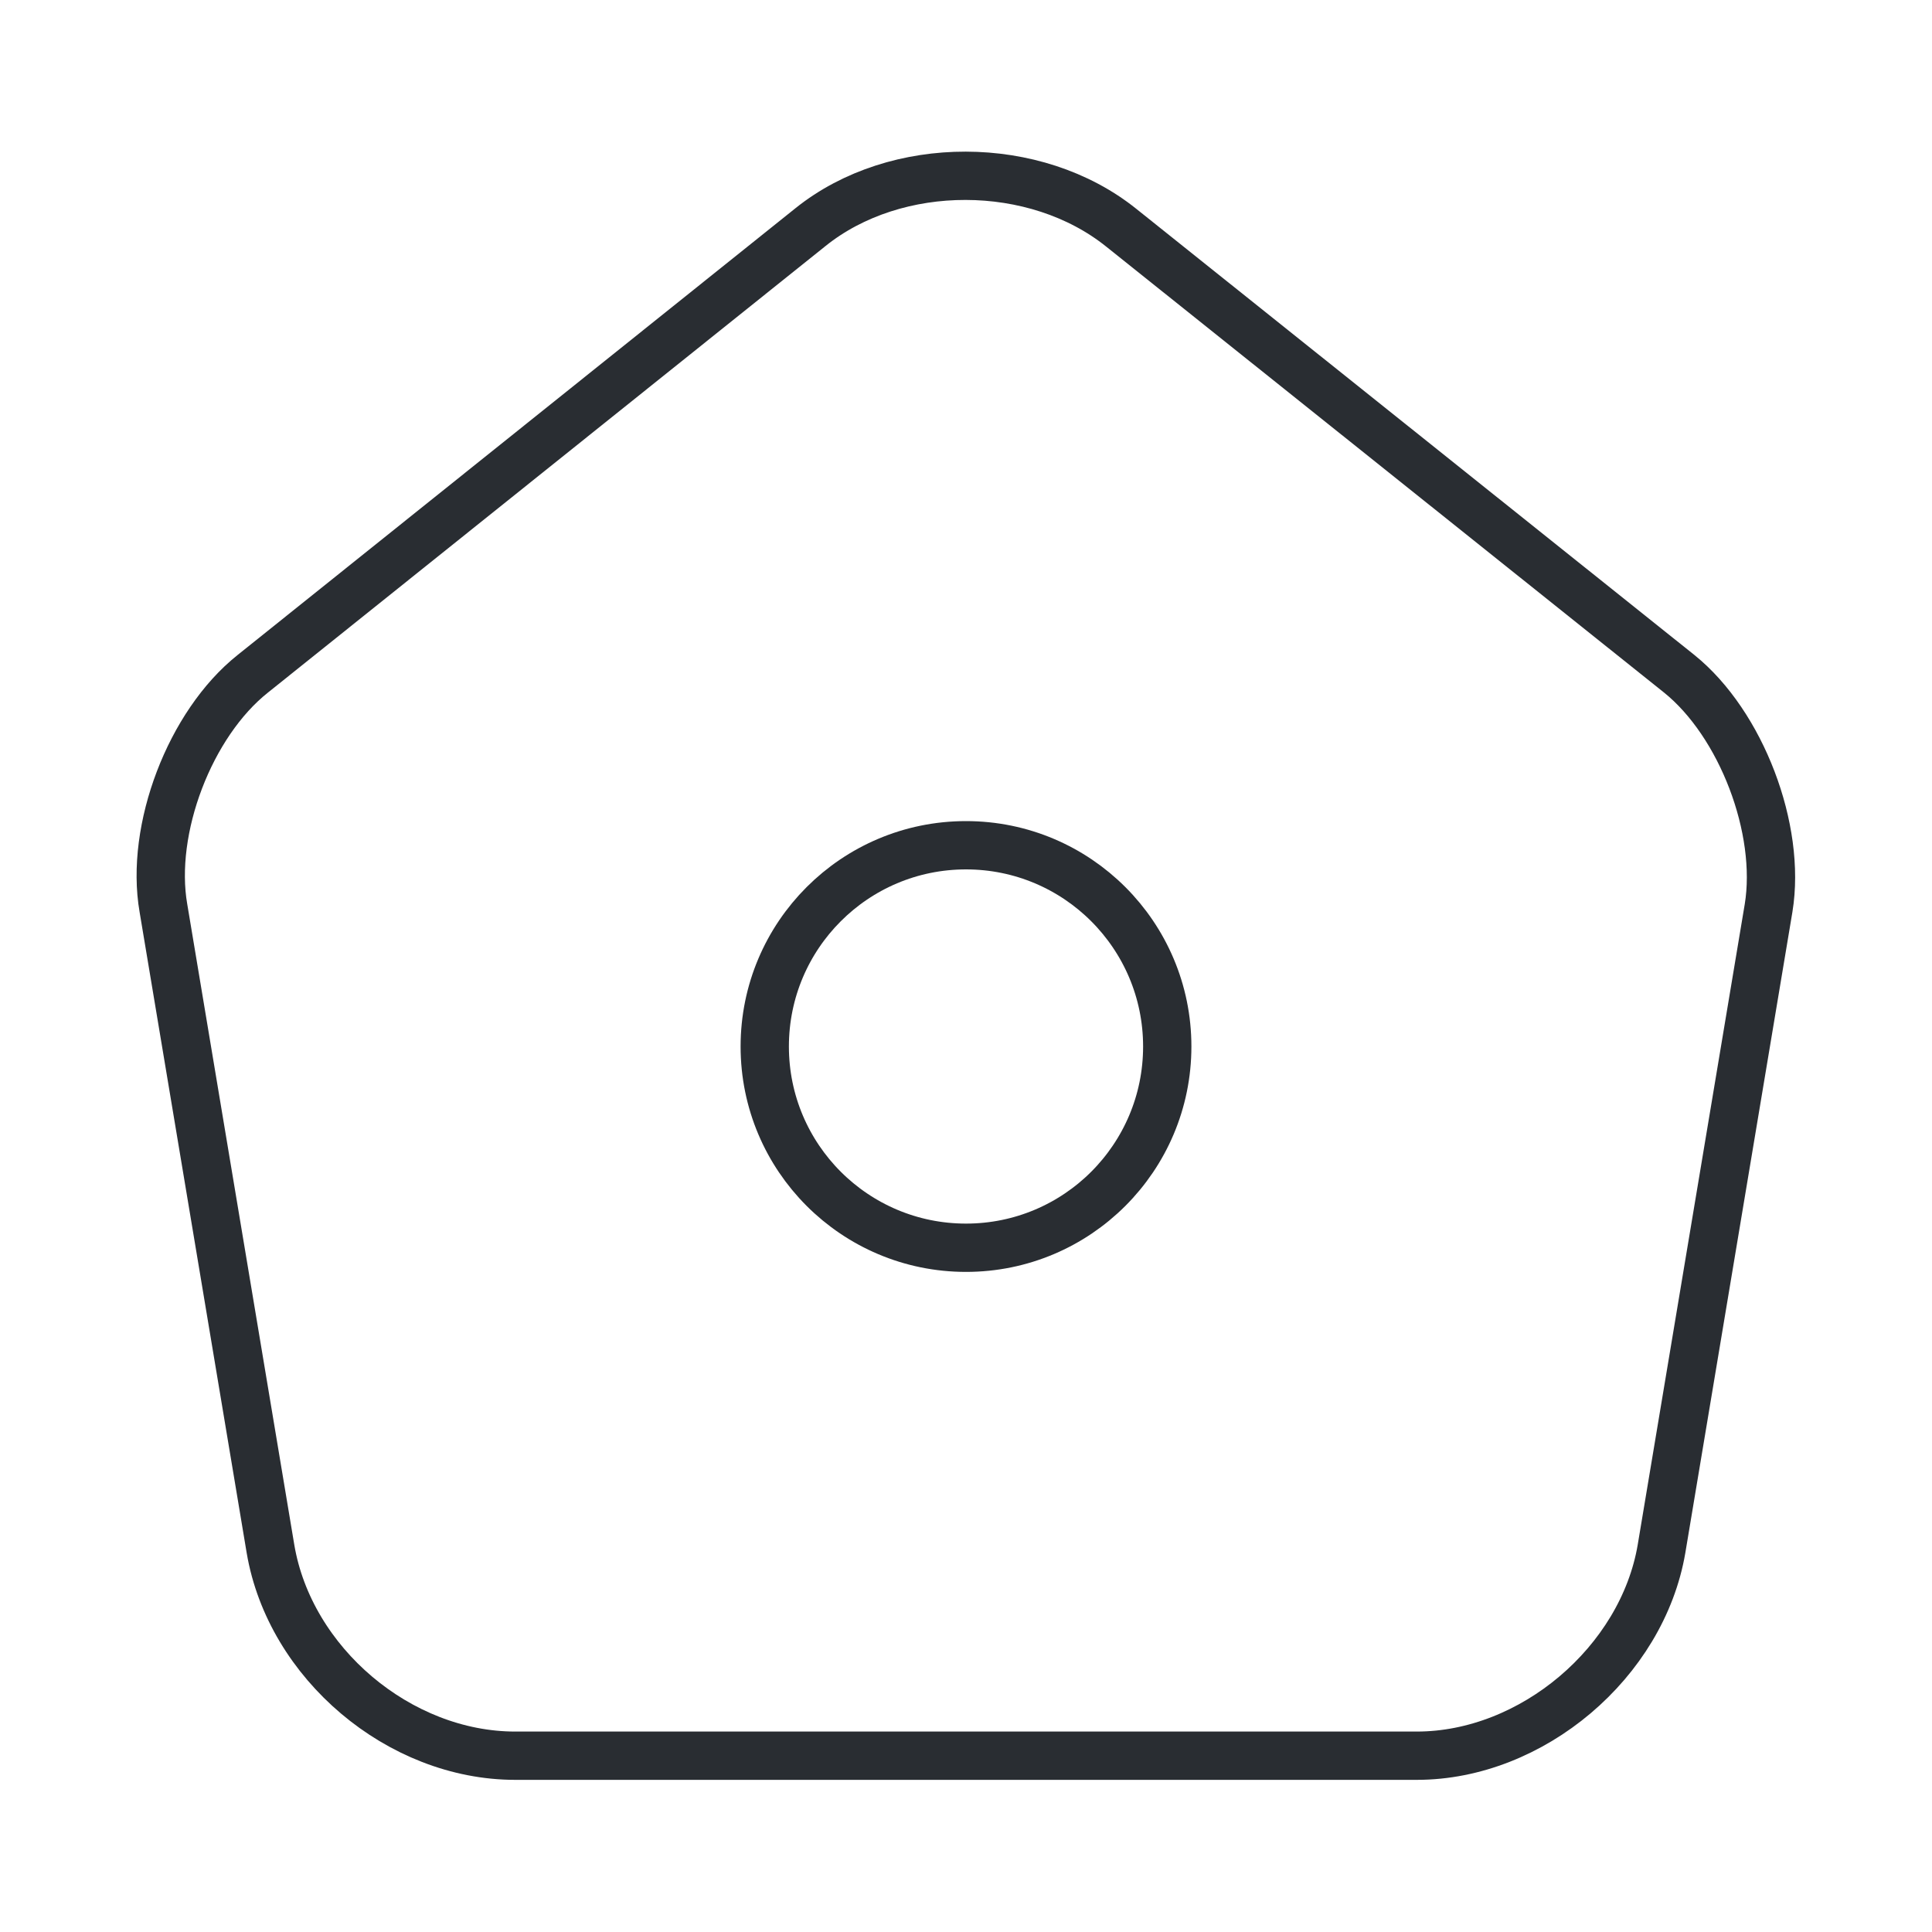
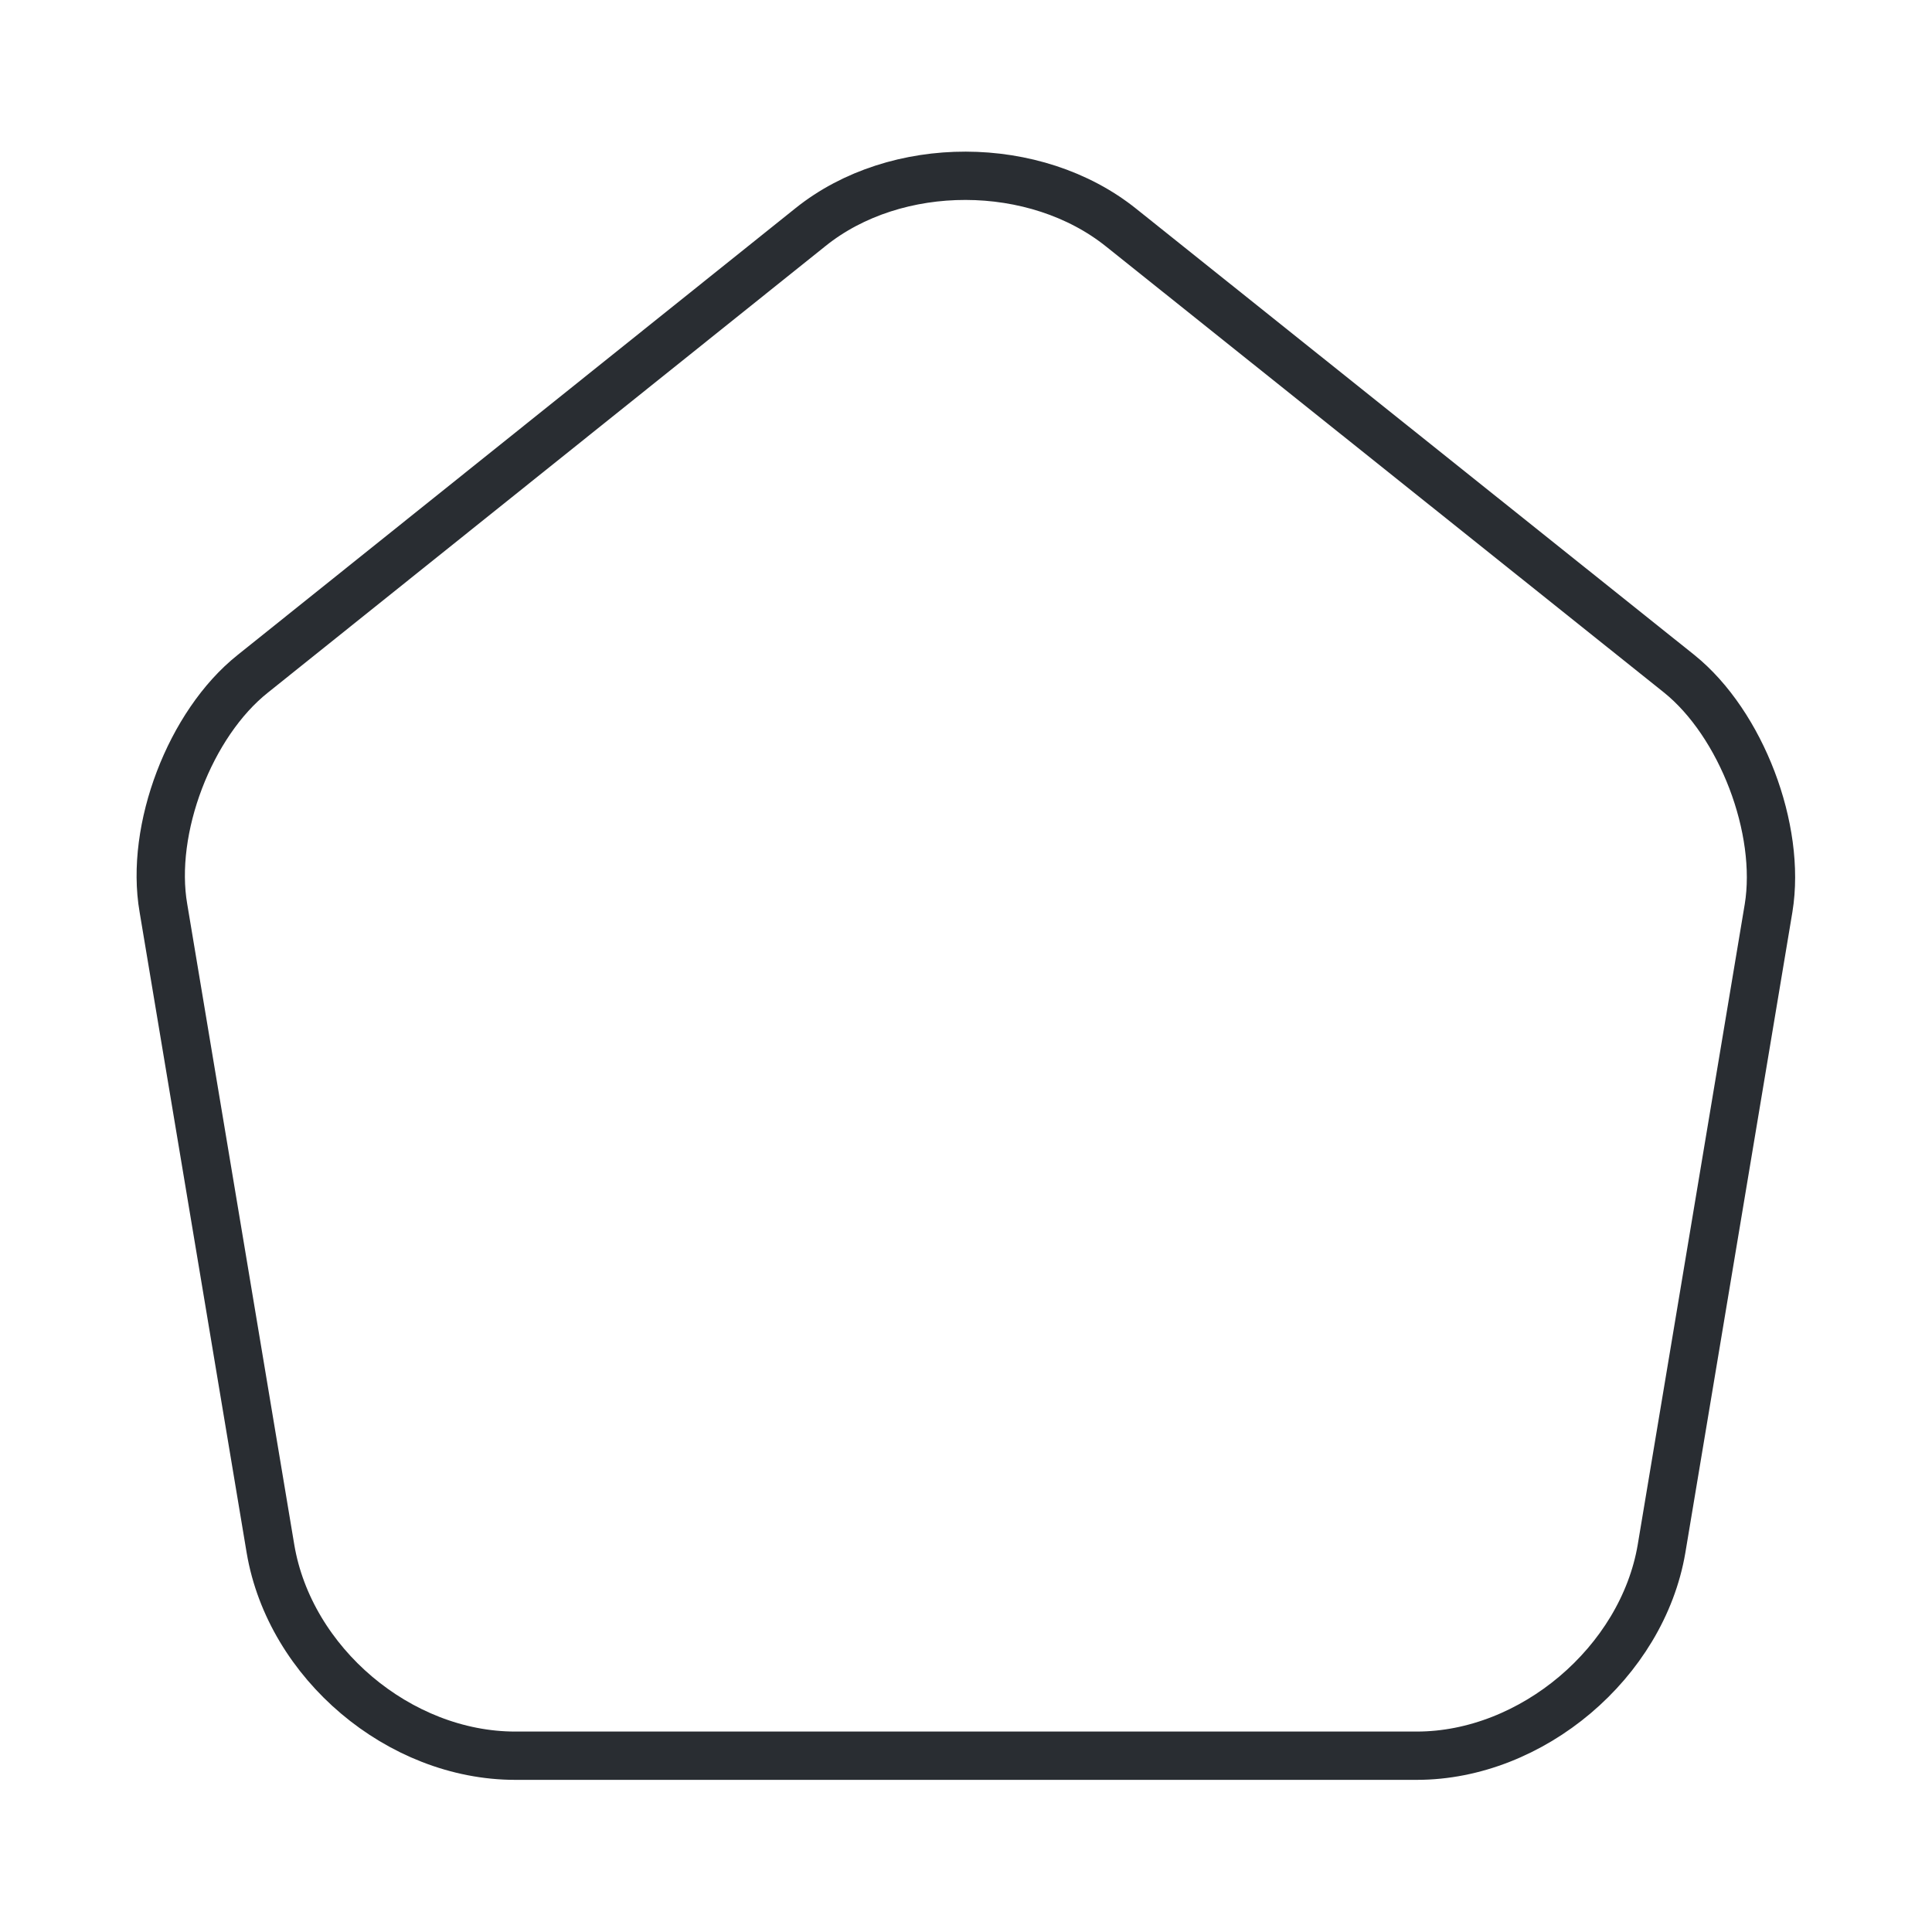
<svg xmlns="http://www.w3.org/2000/svg" width="60" height="60" viewBox="0 0 60 60" fill="none">
  <path d="M25.175 7.05L7.85 20.925C5.9 22.475 4.65 25.75 5.075 28.2L8.4 48.1C9 51.65 12.4 54.525 16 54.525H44C47.575 54.525 51 51.625 51.6 48.1L54.925 28.2C55.325 25.75 54.075 22.475 52.15 20.925L34.825 7.075C32.15 4.925 27.825 4.925 25.175 7.05Z" stroke="#292D32" stroke-width="1.5" stroke-linecap="round" stroke-linejoin="round" />
-   <path d="M30 38.75C33.452 38.75 36.25 35.952 36.25 32.5C36.25 29.048 33.452 26.25 30 26.25C26.548 26.25 23.75 29.048 23.75 32.5C23.75 35.952 26.548 38.75 30 38.75Z" stroke="#292D32" stroke-width="1.5" stroke-linecap="round" stroke-linejoin="round" />
</svg>